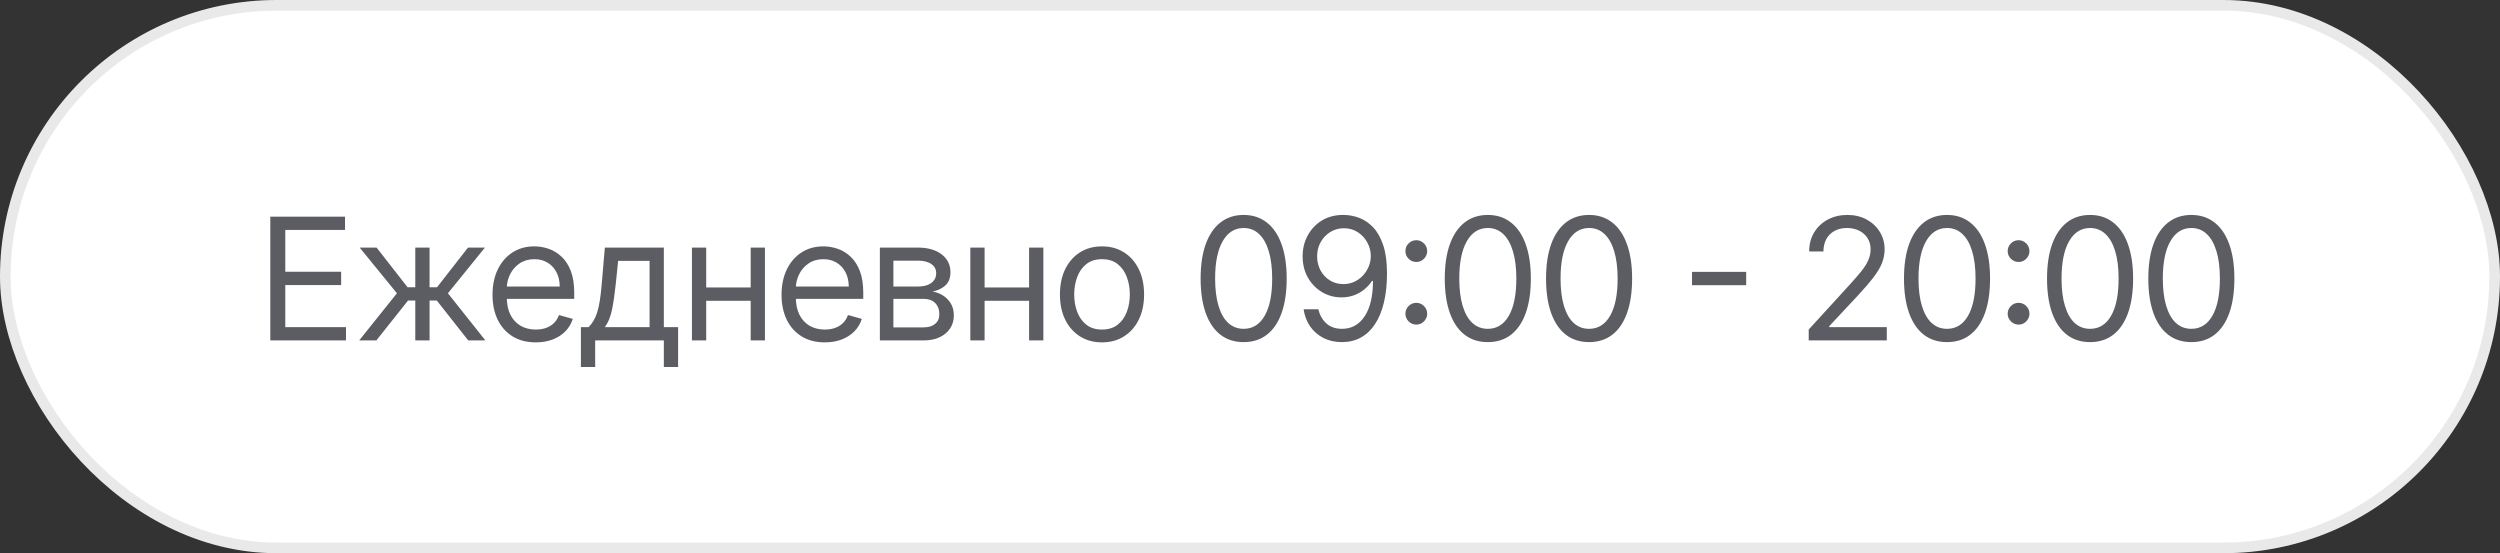
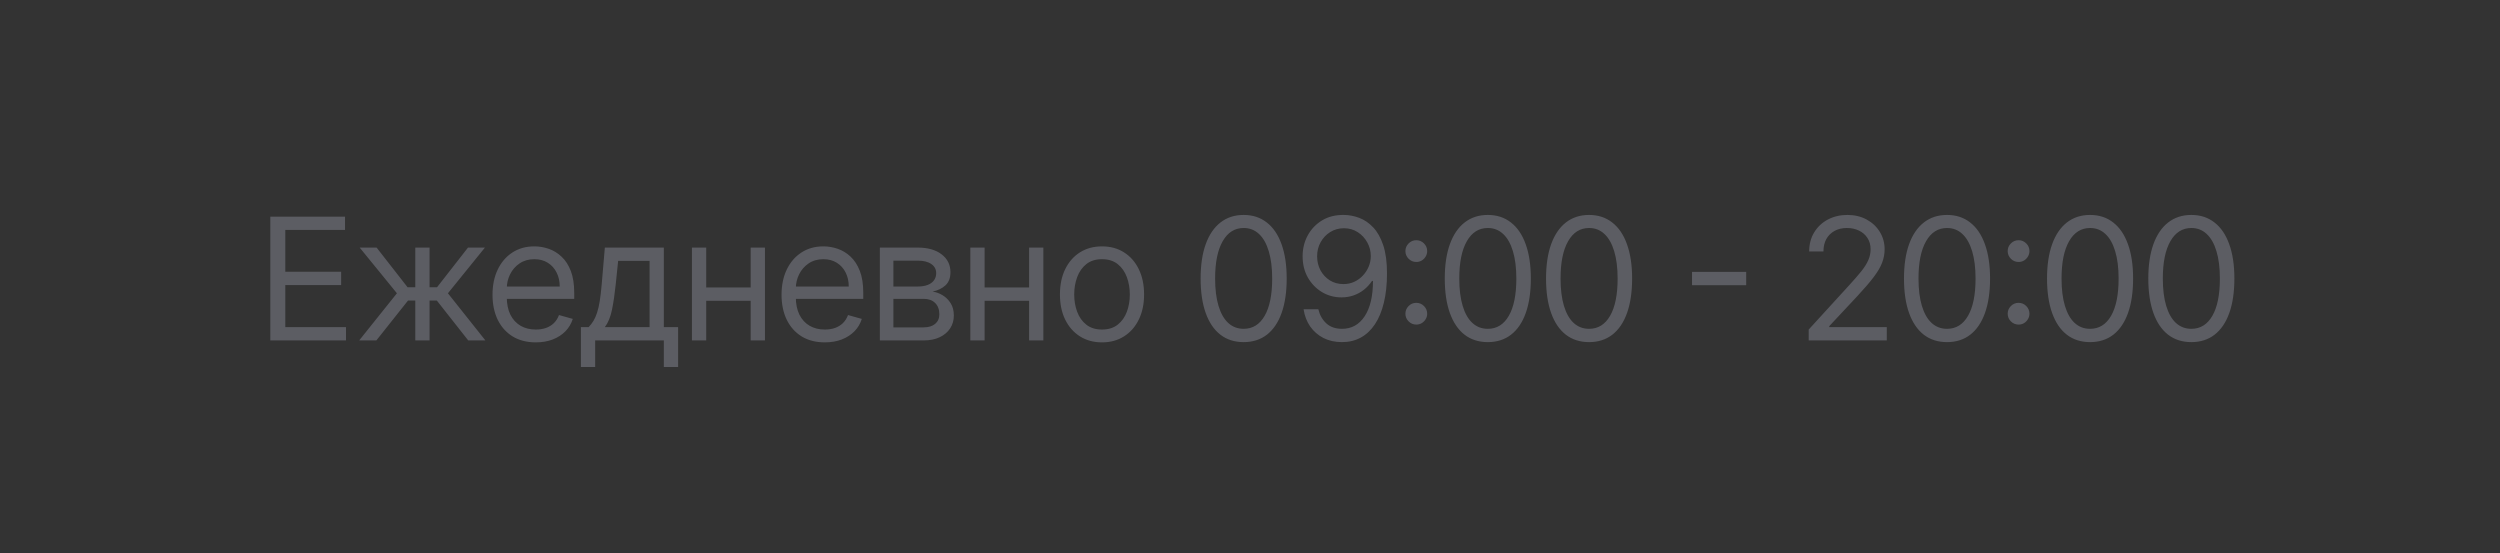
<svg xmlns="http://www.w3.org/2000/svg" width="235" height="52" viewBox="0 0 235 52" fill="none">
  <rect x="0" y="0" width="235" height="52" fill="#333333" stroke="none" />
-   <rect x="0.5" y="0.5" width="234" height="51" rx="25.5" fill="white" stroke="#E9E9E9" />
  <path d="M25.409 32V20.364H32.432V21.614H26.818V25.546H32.068V26.796H26.818V30.75H32.523V32H25.409ZM33.764 32L37.31 27.568L33.81 23.273H35.401L38.31 27H39.037V23.273H40.378V27H41.083L43.992 23.273H45.583L42.105 27.568L45.628 32H44.014L41.06 28.25H40.378V32H39.037V28.25H38.355L35.378 32H33.764ZM50.364 32.182C49.523 32.182 48.798 31.996 48.188 31.625C47.582 31.25 47.114 30.727 46.784 30.057C46.459 29.383 46.296 28.599 46.296 27.704C46.296 26.811 46.459 26.023 46.784 25.341C47.114 24.655 47.572 24.121 48.159 23.739C48.75 23.352 49.44 23.159 50.227 23.159C50.682 23.159 51.131 23.235 51.574 23.386C52.017 23.538 52.421 23.784 52.784 24.125C53.148 24.462 53.438 24.909 53.654 25.466C53.87 26.023 53.977 26.708 53.977 27.523V28.091H47.25V26.932H52.614C52.614 26.439 52.515 26 52.318 25.614C52.125 25.227 51.849 24.922 51.489 24.699C51.133 24.475 50.712 24.364 50.227 24.364C49.693 24.364 49.231 24.496 48.841 24.761C48.455 25.023 48.157 25.364 47.949 25.784C47.741 26.204 47.637 26.655 47.637 27.136V27.909C47.637 28.568 47.75 29.127 47.977 29.585C48.209 30.04 48.529 30.386 48.938 30.625C49.347 30.86 49.822 30.977 50.364 30.977C50.716 30.977 51.034 30.928 51.318 30.829C51.606 30.727 51.854 30.576 52.063 30.375C52.271 30.171 52.432 29.917 52.546 29.614L53.841 29.977C53.705 30.417 53.476 30.803 53.154 31.136C52.832 31.466 52.434 31.724 51.961 31.909C51.487 32.091 50.955 32.182 50.364 32.182ZM54.605 34.5V30.75H55.333C55.511 30.564 55.664 30.364 55.793 30.148C55.922 29.932 56.033 29.676 56.128 29.381C56.227 29.081 56.31 28.718 56.378 28.29C56.446 27.858 56.507 27.337 56.56 26.727L56.855 23.273H62.401V30.75H63.742V34.5H62.401V32H55.946V34.5H54.605ZM56.855 30.75H61.06V24.523H58.105L57.878 26.727C57.783 27.64 57.666 28.438 57.526 29.119C57.386 29.801 57.162 30.345 56.855 30.75ZM70.883 27.023V28.273H66.064V27.023H70.883ZM66.383 23.273V32H65.042V23.273H66.383ZM71.905 23.273V32H70.564V23.273H71.905ZM77.533 32.182C76.692 32.182 75.967 31.996 75.357 31.625C74.751 31.25 74.283 30.727 73.954 30.057C73.628 29.383 73.465 28.599 73.465 27.704C73.465 26.811 73.628 26.023 73.954 25.341C74.283 24.655 74.742 24.121 75.329 23.739C75.92 23.352 76.609 23.159 77.397 23.159C77.851 23.159 78.3 23.235 78.743 23.386C79.187 23.538 79.59 23.784 79.954 24.125C80.317 24.462 80.607 24.909 80.823 25.466C81.039 26.023 81.147 26.708 81.147 27.523V28.091H74.42V26.932H79.783C79.783 26.439 79.685 26 79.488 25.614C79.295 25.227 79.018 24.922 78.658 24.699C78.302 24.475 77.882 24.364 77.397 24.364C76.863 24.364 76.401 24.496 76.01 24.761C75.624 25.023 75.327 25.364 75.118 25.784C74.91 26.204 74.806 26.655 74.806 27.136V27.909C74.806 28.568 74.92 29.127 75.147 29.585C75.378 30.04 75.698 30.386 76.107 30.625C76.516 30.86 76.992 30.977 77.533 30.977C77.885 30.977 78.204 30.928 78.488 30.829C78.776 30.727 79.024 30.576 79.232 30.375C79.44 30.171 79.601 29.917 79.715 29.614L81.01 29.977C80.874 30.417 80.645 30.803 80.323 31.136C80.001 31.466 79.603 31.724 79.13 31.909C78.656 32.091 78.124 32.182 77.533 32.182ZM82.707 32V23.273H86.275C87.214 23.273 87.96 23.485 88.513 23.909C89.067 24.333 89.343 24.894 89.343 25.591C89.343 26.121 89.186 26.532 88.871 26.824C88.557 27.112 88.154 27.307 87.661 27.409C87.983 27.454 88.296 27.568 88.599 27.75C88.906 27.932 89.159 28.182 89.36 28.5C89.561 28.814 89.661 29.201 89.661 29.659C89.661 30.106 89.548 30.506 89.32 30.858C89.093 31.21 88.767 31.489 88.343 31.693C87.919 31.898 87.411 32 86.82 32H82.707ZM83.979 30.773H86.82C87.282 30.773 87.644 30.663 87.906 30.443C88.167 30.224 88.298 29.924 88.298 29.546C88.298 29.095 88.167 28.741 87.906 28.483C87.644 28.222 87.282 28.091 86.82 28.091H83.979V30.773ZM83.979 26.932H86.275C86.635 26.932 86.943 26.883 87.201 26.784C87.459 26.682 87.656 26.538 87.792 26.352C87.932 26.163 88.002 25.939 88.002 25.682C88.002 25.314 87.849 25.026 87.542 24.818C87.235 24.606 86.813 24.5 86.275 24.5H83.979V26.932ZM97.052 27.023V28.273H92.234V27.023H97.052ZM92.552 23.273V32H91.211V23.273H92.552ZM98.075 23.273V32H96.734V23.273H98.075ZM103.589 32.182C102.801 32.182 102.11 31.994 101.515 31.619C100.924 31.244 100.462 30.72 100.129 30.046C99.799 29.371 99.634 28.583 99.634 27.682C99.634 26.773 99.799 25.979 100.129 25.301C100.462 24.623 100.924 24.097 101.515 23.722C102.11 23.347 102.801 23.159 103.589 23.159C104.377 23.159 105.066 23.347 105.657 23.722C106.252 24.097 106.714 24.623 107.044 25.301C107.377 25.979 107.544 26.773 107.544 27.682C107.544 28.583 107.377 29.371 107.044 30.046C106.714 30.72 106.252 31.244 105.657 31.619C105.066 31.994 104.377 32.182 103.589 32.182ZM103.589 30.977C104.187 30.977 104.68 30.824 105.066 30.517C105.453 30.21 105.739 29.807 105.924 29.307C106.11 28.807 106.203 28.265 106.203 27.682C106.203 27.099 106.11 26.555 105.924 26.051C105.739 25.547 105.453 25.14 105.066 24.829C104.68 24.519 104.187 24.364 103.589 24.364C102.99 24.364 102.498 24.519 102.112 24.829C101.725 25.14 101.439 25.547 101.254 26.051C101.068 26.555 100.975 27.099 100.975 27.682C100.975 28.265 101.068 28.807 101.254 29.307C101.439 29.807 101.725 30.21 102.112 30.517C102.498 30.824 102.99 30.977 103.589 30.977ZM116.903 32.159C116.047 32.159 115.318 31.926 114.716 31.46C114.113 30.991 113.653 30.311 113.335 29.421C113.017 28.526 112.858 27.447 112.858 26.182C112.858 24.924 113.017 23.85 113.335 22.96C113.657 22.066 114.119 21.384 114.721 20.915C115.327 20.441 116.055 20.204 116.903 20.204C117.752 20.204 118.477 20.441 119.079 20.915C119.685 21.384 120.147 22.066 120.466 22.96C120.788 23.85 120.949 24.924 120.949 26.182C120.949 27.447 120.789 28.526 120.471 29.421C120.153 30.311 119.693 30.991 119.091 31.46C118.488 31.926 117.759 32.159 116.903 32.159ZM116.903 30.909C117.752 30.909 118.411 30.5 118.88 29.682C119.35 28.864 119.585 27.697 119.585 26.182C119.585 25.174 119.477 24.316 119.261 23.608C119.049 22.9 118.742 22.36 118.341 21.989C117.943 21.617 117.464 21.432 116.903 21.432C116.062 21.432 115.405 21.847 114.932 22.676C114.458 23.502 114.221 24.671 114.221 26.182C114.221 27.189 114.327 28.046 114.539 28.75C114.752 29.454 115.057 29.991 115.454 30.358C115.856 30.725 116.339 30.909 116.903 30.909ZM126.332 20.204C126.809 20.208 127.287 20.299 127.764 20.477C128.241 20.655 128.677 20.951 129.071 21.364C129.465 21.773 129.781 22.331 130.02 23.04C130.258 23.748 130.378 24.636 130.378 25.704C130.378 26.739 130.279 27.657 130.082 28.46C129.889 29.259 129.609 29.934 129.241 30.483C128.878 31.032 128.434 31.449 127.912 31.733C127.393 32.017 126.806 32.159 126.15 32.159C125.499 32.159 124.917 32.03 124.406 31.773C123.899 31.511 123.482 31.15 123.156 30.688C122.834 30.222 122.628 29.682 122.537 29.068H123.923C124.048 29.602 124.296 30.044 124.667 30.392C125.042 30.737 125.537 30.909 126.15 30.909C127.048 30.909 127.756 30.517 128.275 29.733C128.798 28.949 129.059 27.841 129.059 26.409H128.969C128.756 26.727 128.505 27.002 128.213 27.233C127.921 27.464 127.597 27.642 127.241 27.767C126.885 27.892 126.506 27.954 126.105 27.954C125.438 27.954 124.827 27.79 124.27 27.46C123.717 27.127 123.274 26.671 122.94 26.091C122.611 25.508 122.446 24.841 122.446 24.091C122.446 23.379 122.605 22.727 122.923 22.136C123.245 21.542 123.696 21.068 124.275 20.716C124.859 20.364 125.544 20.193 126.332 20.204ZM126.332 21.454C125.855 21.454 125.425 21.574 125.042 21.812C124.664 22.047 124.363 22.366 124.139 22.767C123.919 23.165 123.809 23.606 123.809 24.091C123.809 24.576 123.916 25.017 124.128 25.415C124.344 25.809 124.637 26.123 125.008 26.358C125.383 26.589 125.809 26.704 126.287 26.704C126.647 26.704 126.982 26.634 127.292 26.494C127.603 26.35 127.874 26.155 128.105 25.909C128.34 25.659 128.524 25.377 128.656 25.062C128.789 24.744 128.855 24.413 128.855 24.068C128.855 23.614 128.745 23.188 128.525 22.79C128.309 22.392 128.01 22.07 127.628 21.824C127.249 21.578 126.817 21.454 126.332 21.454ZM133.132 30.511C132.852 30.511 132.611 30.411 132.41 30.21C132.21 30.009 132.109 29.769 132.109 29.489C132.109 29.208 132.21 28.968 132.41 28.767C132.611 28.566 132.852 28.466 133.132 28.466C133.412 28.466 133.653 28.566 133.854 28.767C134.054 28.968 134.155 29.208 134.155 29.489C134.155 29.674 134.107 29.845 134.013 30C133.922 30.155 133.799 30.28 133.643 30.375C133.492 30.466 133.321 30.511 133.132 30.511ZM133.132 24.625C132.852 24.625 132.611 24.525 132.41 24.324C132.21 24.123 132.109 23.883 132.109 23.602C132.109 23.322 132.21 23.081 132.41 22.881C132.611 22.68 132.852 22.579 133.132 22.579C133.412 22.579 133.653 22.68 133.854 22.881C134.054 23.081 134.155 23.322 134.155 23.602C134.155 23.788 134.107 23.958 134.013 24.114C133.922 24.269 133.799 24.394 133.643 24.489C133.492 24.579 133.321 24.625 133.132 24.625ZM139.854 32.159C138.998 32.159 138.269 31.926 137.666 31.46C137.064 30.991 136.604 30.311 136.286 29.421C135.967 28.526 135.808 27.447 135.808 26.182C135.808 24.924 135.967 23.85 136.286 22.96C136.608 22.066 137.07 21.384 137.672 20.915C138.278 20.441 139.005 20.204 139.854 20.204C140.702 20.204 141.428 20.441 142.03 20.915C142.636 21.384 143.098 22.066 143.416 22.96C143.738 23.85 143.899 24.924 143.899 26.182C143.899 27.447 143.74 28.526 143.422 29.421C143.104 30.311 142.644 30.991 142.041 31.46C141.439 31.926 140.71 32.159 139.854 32.159ZM139.854 30.909C140.702 30.909 141.361 30.5 141.831 29.682C142.301 28.864 142.536 27.697 142.536 26.182C142.536 25.174 142.428 24.316 142.212 23.608C142 22.9 141.693 22.36 141.291 21.989C140.894 21.617 140.414 21.432 139.854 21.432C139.013 21.432 138.356 21.847 137.882 22.676C137.409 23.502 137.172 24.671 137.172 26.182C137.172 27.189 137.278 28.046 137.49 28.75C137.702 29.454 138.007 29.991 138.405 30.358C138.806 30.725 139.289 30.909 139.854 30.909ZM149.374 32.159C148.518 32.159 147.789 31.926 147.186 31.46C146.584 30.991 146.124 30.311 145.806 29.421C145.487 28.526 145.328 27.447 145.328 26.182C145.328 24.924 145.487 23.85 145.806 22.96C146.128 22.066 146.59 21.384 147.192 20.915C147.798 20.441 148.525 20.204 149.374 20.204C150.222 20.204 150.948 20.441 151.55 20.915C152.156 21.384 152.618 22.066 152.936 22.96C153.258 23.85 153.419 24.924 153.419 26.182C153.419 27.447 153.26 28.526 152.942 29.421C152.624 30.311 152.164 30.991 151.561 31.46C150.959 31.926 150.23 32.159 149.374 32.159ZM149.374 30.909C150.222 30.909 150.881 30.5 151.351 29.682C151.821 28.864 152.056 27.697 152.056 26.182C152.056 25.174 151.948 24.316 151.732 23.608C151.52 22.9 151.213 22.36 150.811 21.989C150.414 21.617 149.934 21.432 149.374 21.432C148.533 21.432 147.876 21.847 147.402 22.676C146.929 23.502 146.692 24.671 146.692 26.182C146.692 27.189 146.798 28.046 147.01 28.75C147.222 29.454 147.527 29.991 147.925 30.358C148.326 30.725 148.809 30.909 149.374 30.909ZM164.141 25.557V26.807H159.05V25.557H164.141ZM170.018 32V30.977L173.859 26.773C174.309 26.28 174.681 25.852 174.972 25.489C175.264 25.121 175.48 24.776 175.62 24.454C175.764 24.129 175.836 23.788 175.836 23.432C175.836 23.023 175.737 22.669 175.54 22.369C175.347 22.07 175.082 21.839 174.745 21.676C174.408 21.513 174.029 21.432 173.609 21.432C173.162 21.432 172.771 21.525 172.438 21.71C172.109 21.892 171.853 22.148 171.671 22.477C171.493 22.807 171.404 23.193 171.404 23.636H170.063C170.063 22.954 170.22 22.356 170.535 21.841C170.849 21.326 171.277 20.924 171.819 20.636C172.364 20.349 172.976 20.204 173.654 20.204C174.336 20.204 174.94 20.349 175.467 20.636C175.993 20.924 176.406 21.312 176.705 21.801C177.004 22.29 177.154 22.833 177.154 23.432C177.154 23.86 177.076 24.278 176.921 24.688C176.77 25.093 176.504 25.546 176.126 26.046C175.751 26.542 175.23 27.148 174.563 27.864L171.949 30.659V30.75H177.359V32H170.018ZM183.021 32.159C182.165 32.159 181.435 31.926 180.833 31.46C180.231 30.991 179.771 30.311 179.452 29.421C179.134 28.526 178.975 27.447 178.975 26.182C178.975 24.924 179.134 23.85 179.452 22.96C179.774 22.066 180.237 21.384 180.839 20.915C181.445 20.441 182.172 20.204 183.021 20.204C183.869 20.204 184.594 20.441 185.197 20.915C185.803 21.384 186.265 22.066 186.583 22.96C186.905 23.85 187.066 24.924 187.066 26.182C187.066 27.447 186.907 28.526 186.589 29.421C186.271 30.311 185.81 30.991 185.208 31.46C184.606 31.926 183.877 32.159 183.021 32.159ZM183.021 30.909C183.869 30.909 184.528 30.5 184.998 29.682C185.468 28.864 185.702 27.697 185.702 26.182C185.702 25.174 185.594 24.316 185.379 23.608C185.166 22.9 184.86 22.36 184.458 21.989C184.06 21.617 183.581 21.432 183.021 21.432C182.18 21.432 181.523 21.847 181.049 22.676C180.576 23.502 180.339 24.671 180.339 26.182C180.339 27.189 180.445 28.046 180.657 28.75C180.869 29.454 181.174 29.991 181.572 30.358C181.973 30.725 182.456 30.909 183.021 30.909ZM189.745 30.511C189.465 30.511 189.224 30.411 189.024 30.21C188.823 30.009 188.722 29.769 188.722 29.489C188.722 29.208 188.823 28.968 189.024 28.767C189.224 28.566 189.465 28.466 189.745 28.466C190.025 28.466 190.266 28.566 190.467 28.767C190.668 28.968 190.768 29.208 190.768 29.489C190.768 29.674 190.721 29.845 190.626 30C190.535 30.155 190.412 30.28 190.257 30.375C190.105 30.466 189.935 30.511 189.745 30.511ZM189.745 24.625C189.465 24.625 189.224 24.525 189.024 24.324C188.823 24.123 188.722 23.883 188.722 23.602C188.722 23.322 188.823 23.081 189.024 22.881C189.224 22.68 189.465 22.579 189.745 22.579C190.025 22.579 190.266 22.68 190.467 22.881C190.668 23.081 190.768 23.322 190.768 23.602C190.768 23.788 190.721 23.958 190.626 24.114C190.535 24.269 190.412 24.394 190.257 24.489C190.105 24.579 189.935 24.625 189.745 24.625ZM196.467 32.159C195.611 32.159 194.882 31.926 194.279 31.46C193.677 30.991 193.217 30.311 192.899 29.421C192.581 28.526 192.421 27.447 192.421 26.182C192.421 24.924 192.581 23.85 192.899 22.96C193.221 22.066 193.683 21.384 194.285 20.915C194.891 20.441 195.618 20.204 196.467 20.204C197.315 20.204 198.041 20.441 198.643 20.915C199.249 21.384 199.711 22.066 200.029 22.96C200.351 23.85 200.512 24.924 200.512 26.182C200.512 27.447 200.353 28.526 200.035 29.421C199.717 30.311 199.257 30.991 198.654 31.46C198.052 31.926 197.323 32.159 196.467 32.159ZM196.467 30.909C197.315 30.909 197.974 30.5 198.444 29.682C198.914 28.864 199.149 27.697 199.149 26.182C199.149 25.174 199.041 24.316 198.825 23.608C198.613 22.9 198.306 22.36 197.904 21.989C197.507 21.617 197.027 21.432 196.467 21.432C195.626 21.432 194.969 21.847 194.495 22.676C194.022 23.502 193.785 24.671 193.785 26.182C193.785 27.189 193.891 28.046 194.103 28.75C194.315 29.454 194.62 29.991 195.018 30.358C195.42 30.725 195.902 30.909 196.467 30.909ZM205.987 32.159C205.131 32.159 204.402 31.926 203.799 31.46C203.197 30.991 202.737 30.311 202.419 29.421C202.101 28.526 201.941 27.447 201.941 26.182C201.941 24.924 202.101 23.85 202.419 22.96C202.741 22.066 203.203 21.384 203.805 20.915C204.411 20.441 205.138 20.204 205.987 20.204C206.835 20.204 207.561 20.441 208.163 20.915C208.769 21.384 209.231 22.066 209.549 22.96C209.871 23.85 210.032 24.924 210.032 26.182C210.032 27.447 209.873 28.526 209.555 29.421C209.237 30.311 208.777 30.991 208.174 31.46C207.572 31.926 206.843 32.159 205.987 32.159ZM205.987 30.909C206.835 30.909 207.494 30.5 207.964 29.682C208.434 28.864 208.669 27.697 208.669 26.182C208.669 25.174 208.561 24.316 208.345 23.608C208.133 22.9 207.826 22.36 207.424 21.989C207.027 21.617 206.547 21.432 205.987 21.432C205.146 21.432 204.489 21.847 204.015 22.676C203.542 23.502 203.305 24.671 203.305 26.182C203.305 27.189 203.411 28.046 203.623 28.75C203.835 29.454 204.14 29.991 204.538 30.358C204.94 30.725 205.422 30.909 205.987 30.909Z" fill="#5C5D63" />
</svg>